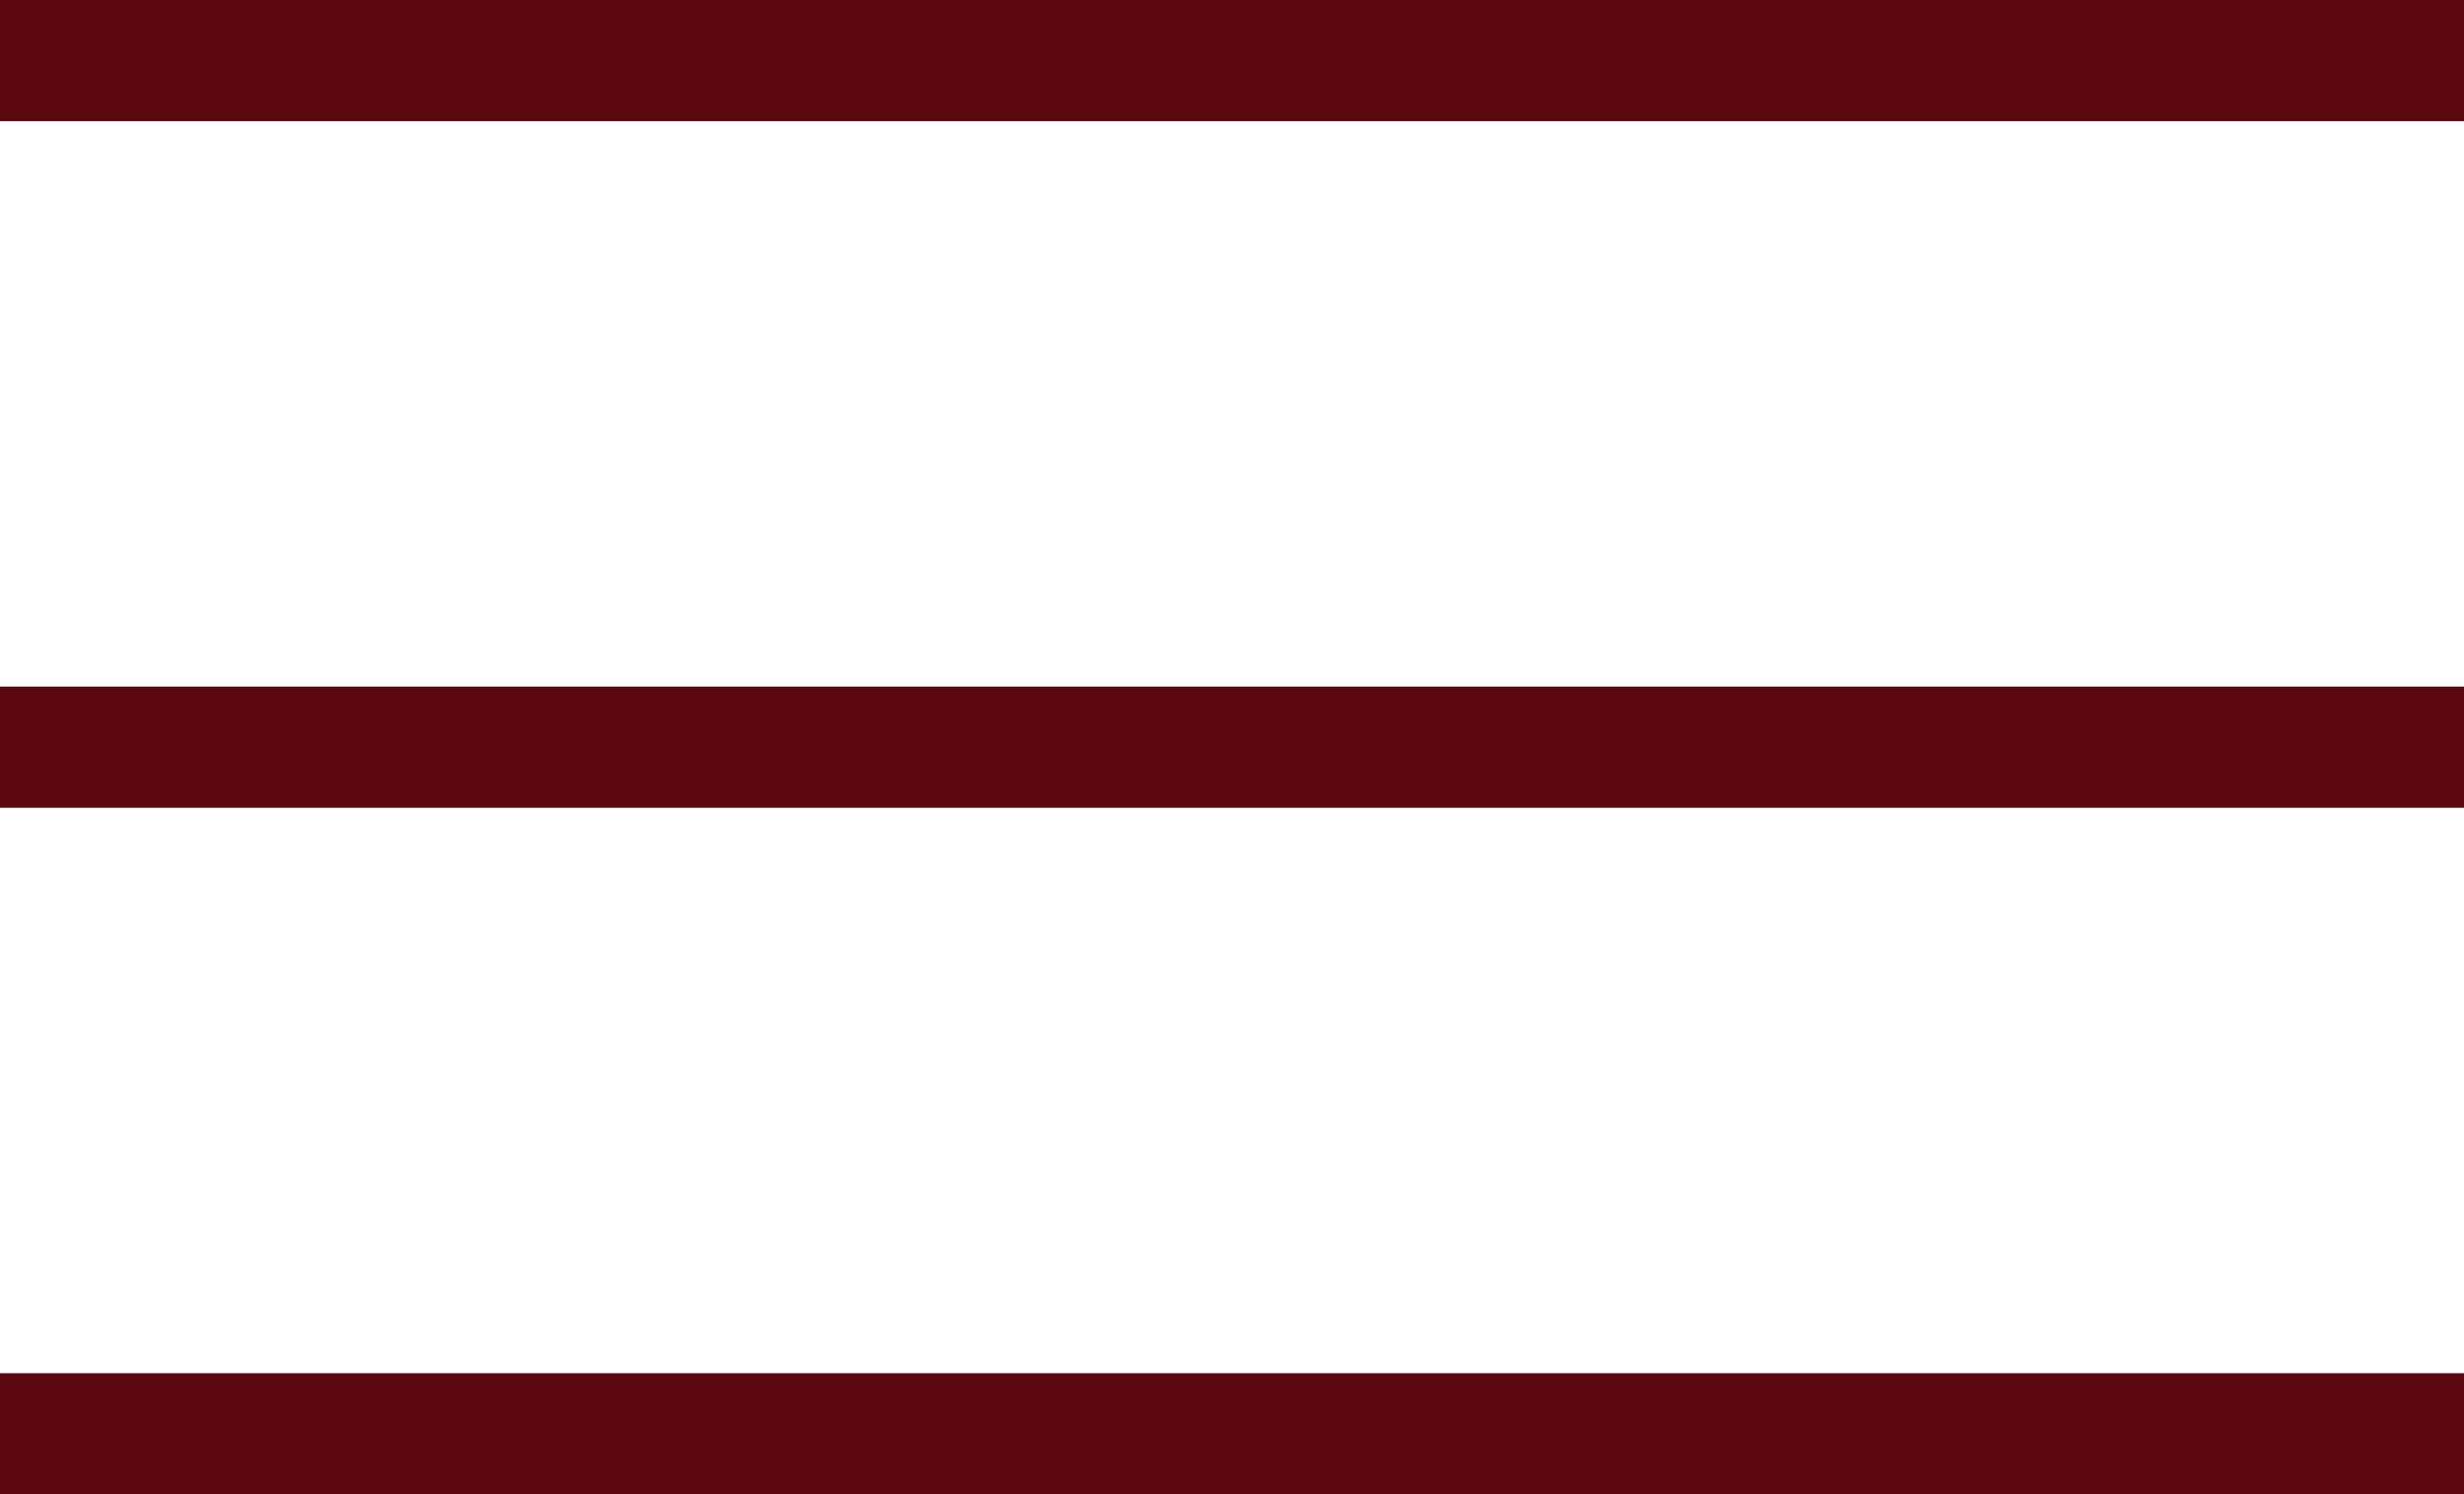
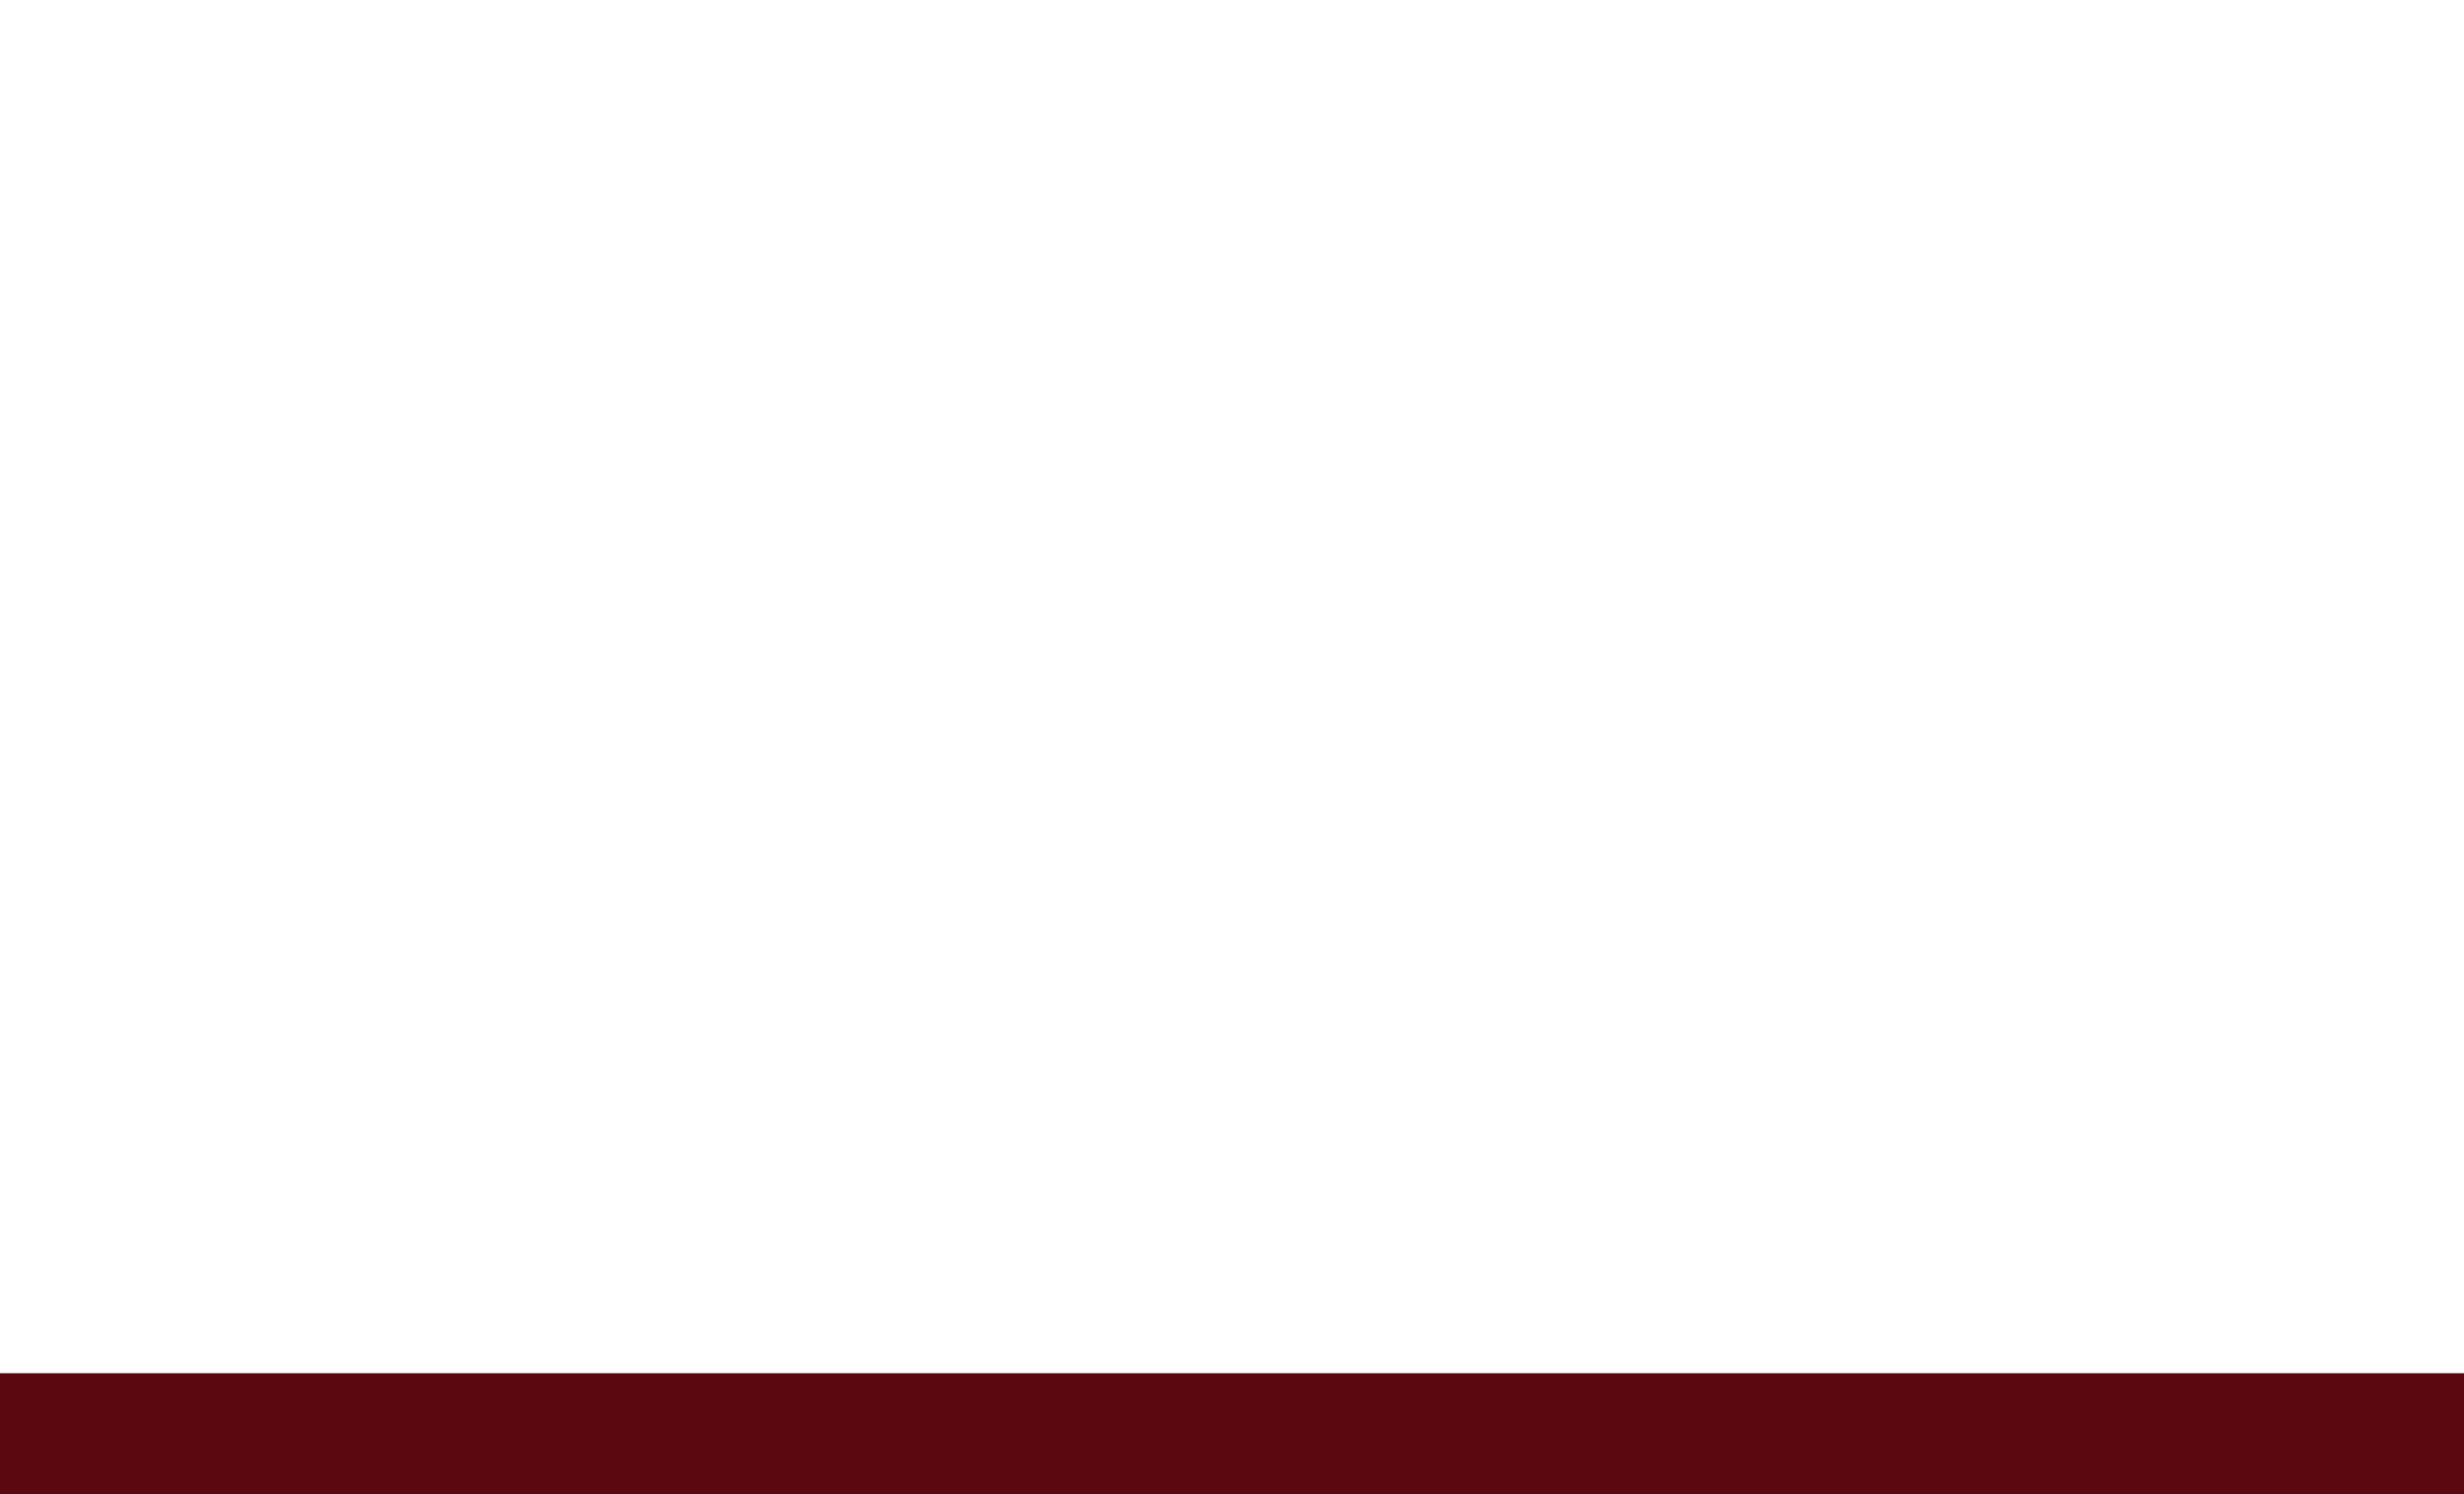
<svg xmlns="http://www.w3.org/2000/svg" id="Calque_1" version="1.1" viewBox="0 0 61 37">
  <defs>
    <style>
      .st0 {
        fill: #5b0810;
      }
    </style>
  </defs>
-   <rect class="st0" x="0" width="61" height="3" />
-   <rect class="st0" x="0" y="17" width="61" height="3" />
  <rect class="st0" x="0" y="34" width="61" height="3" />
</svg>